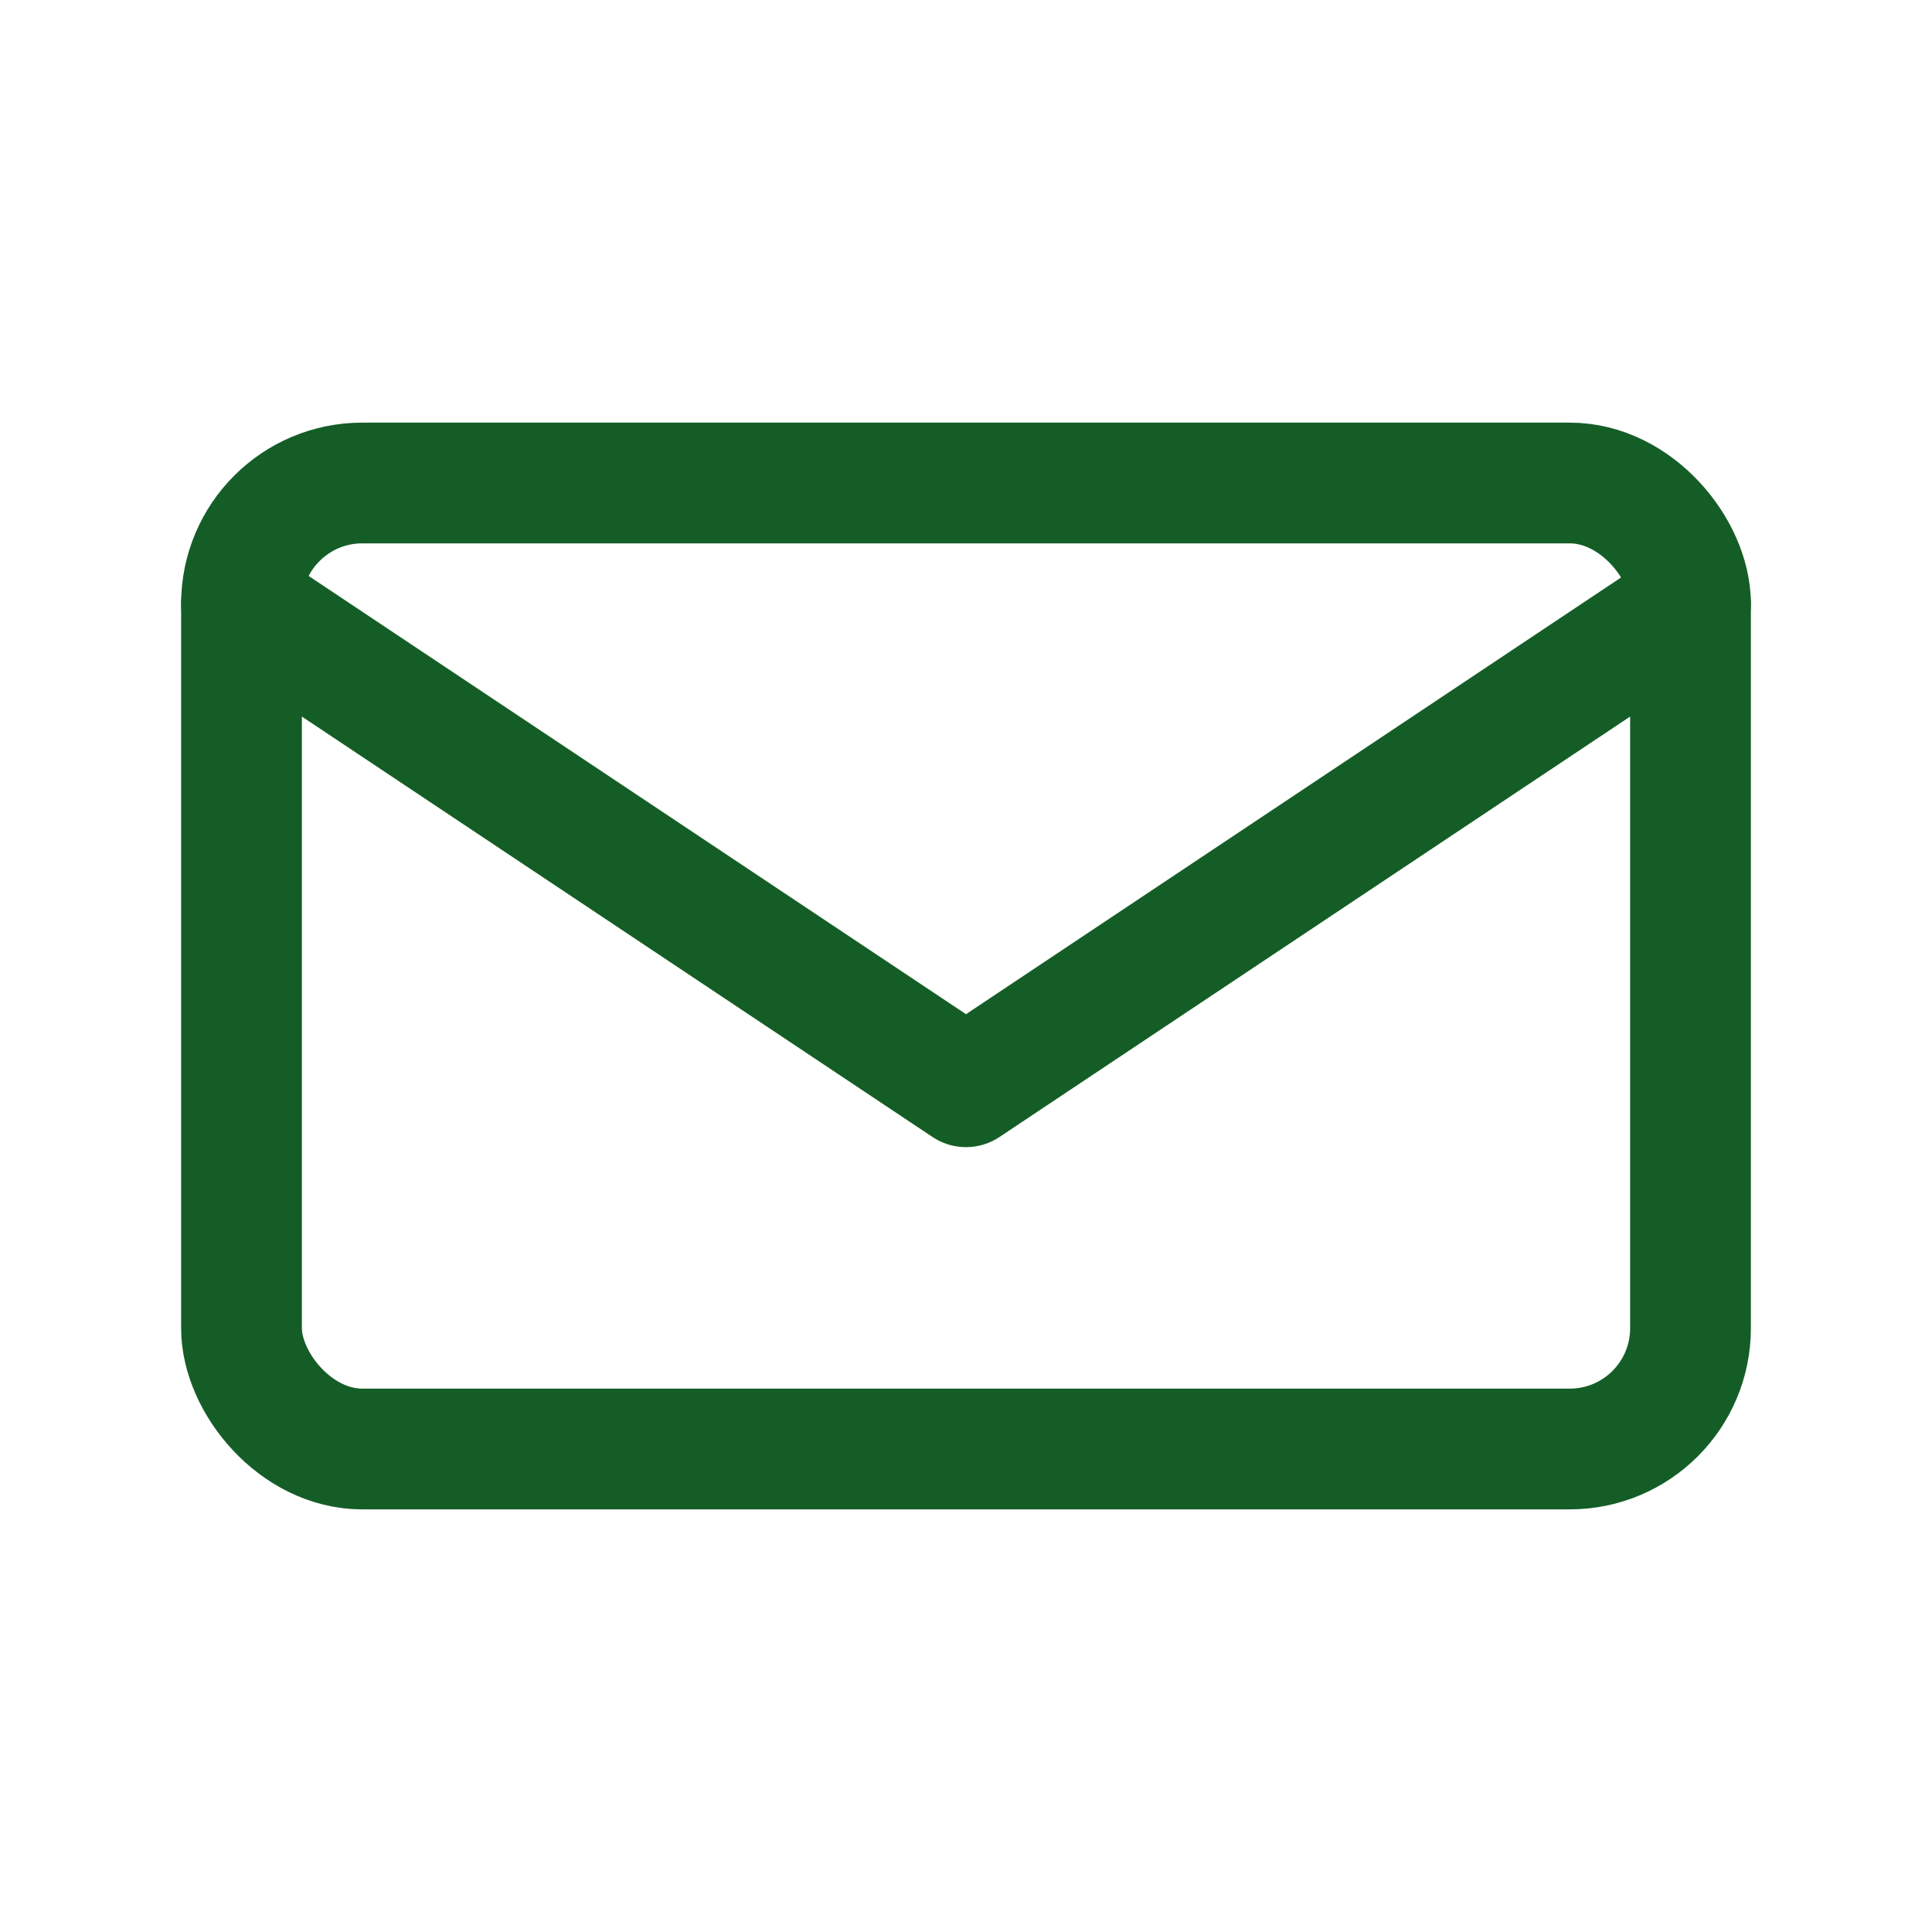
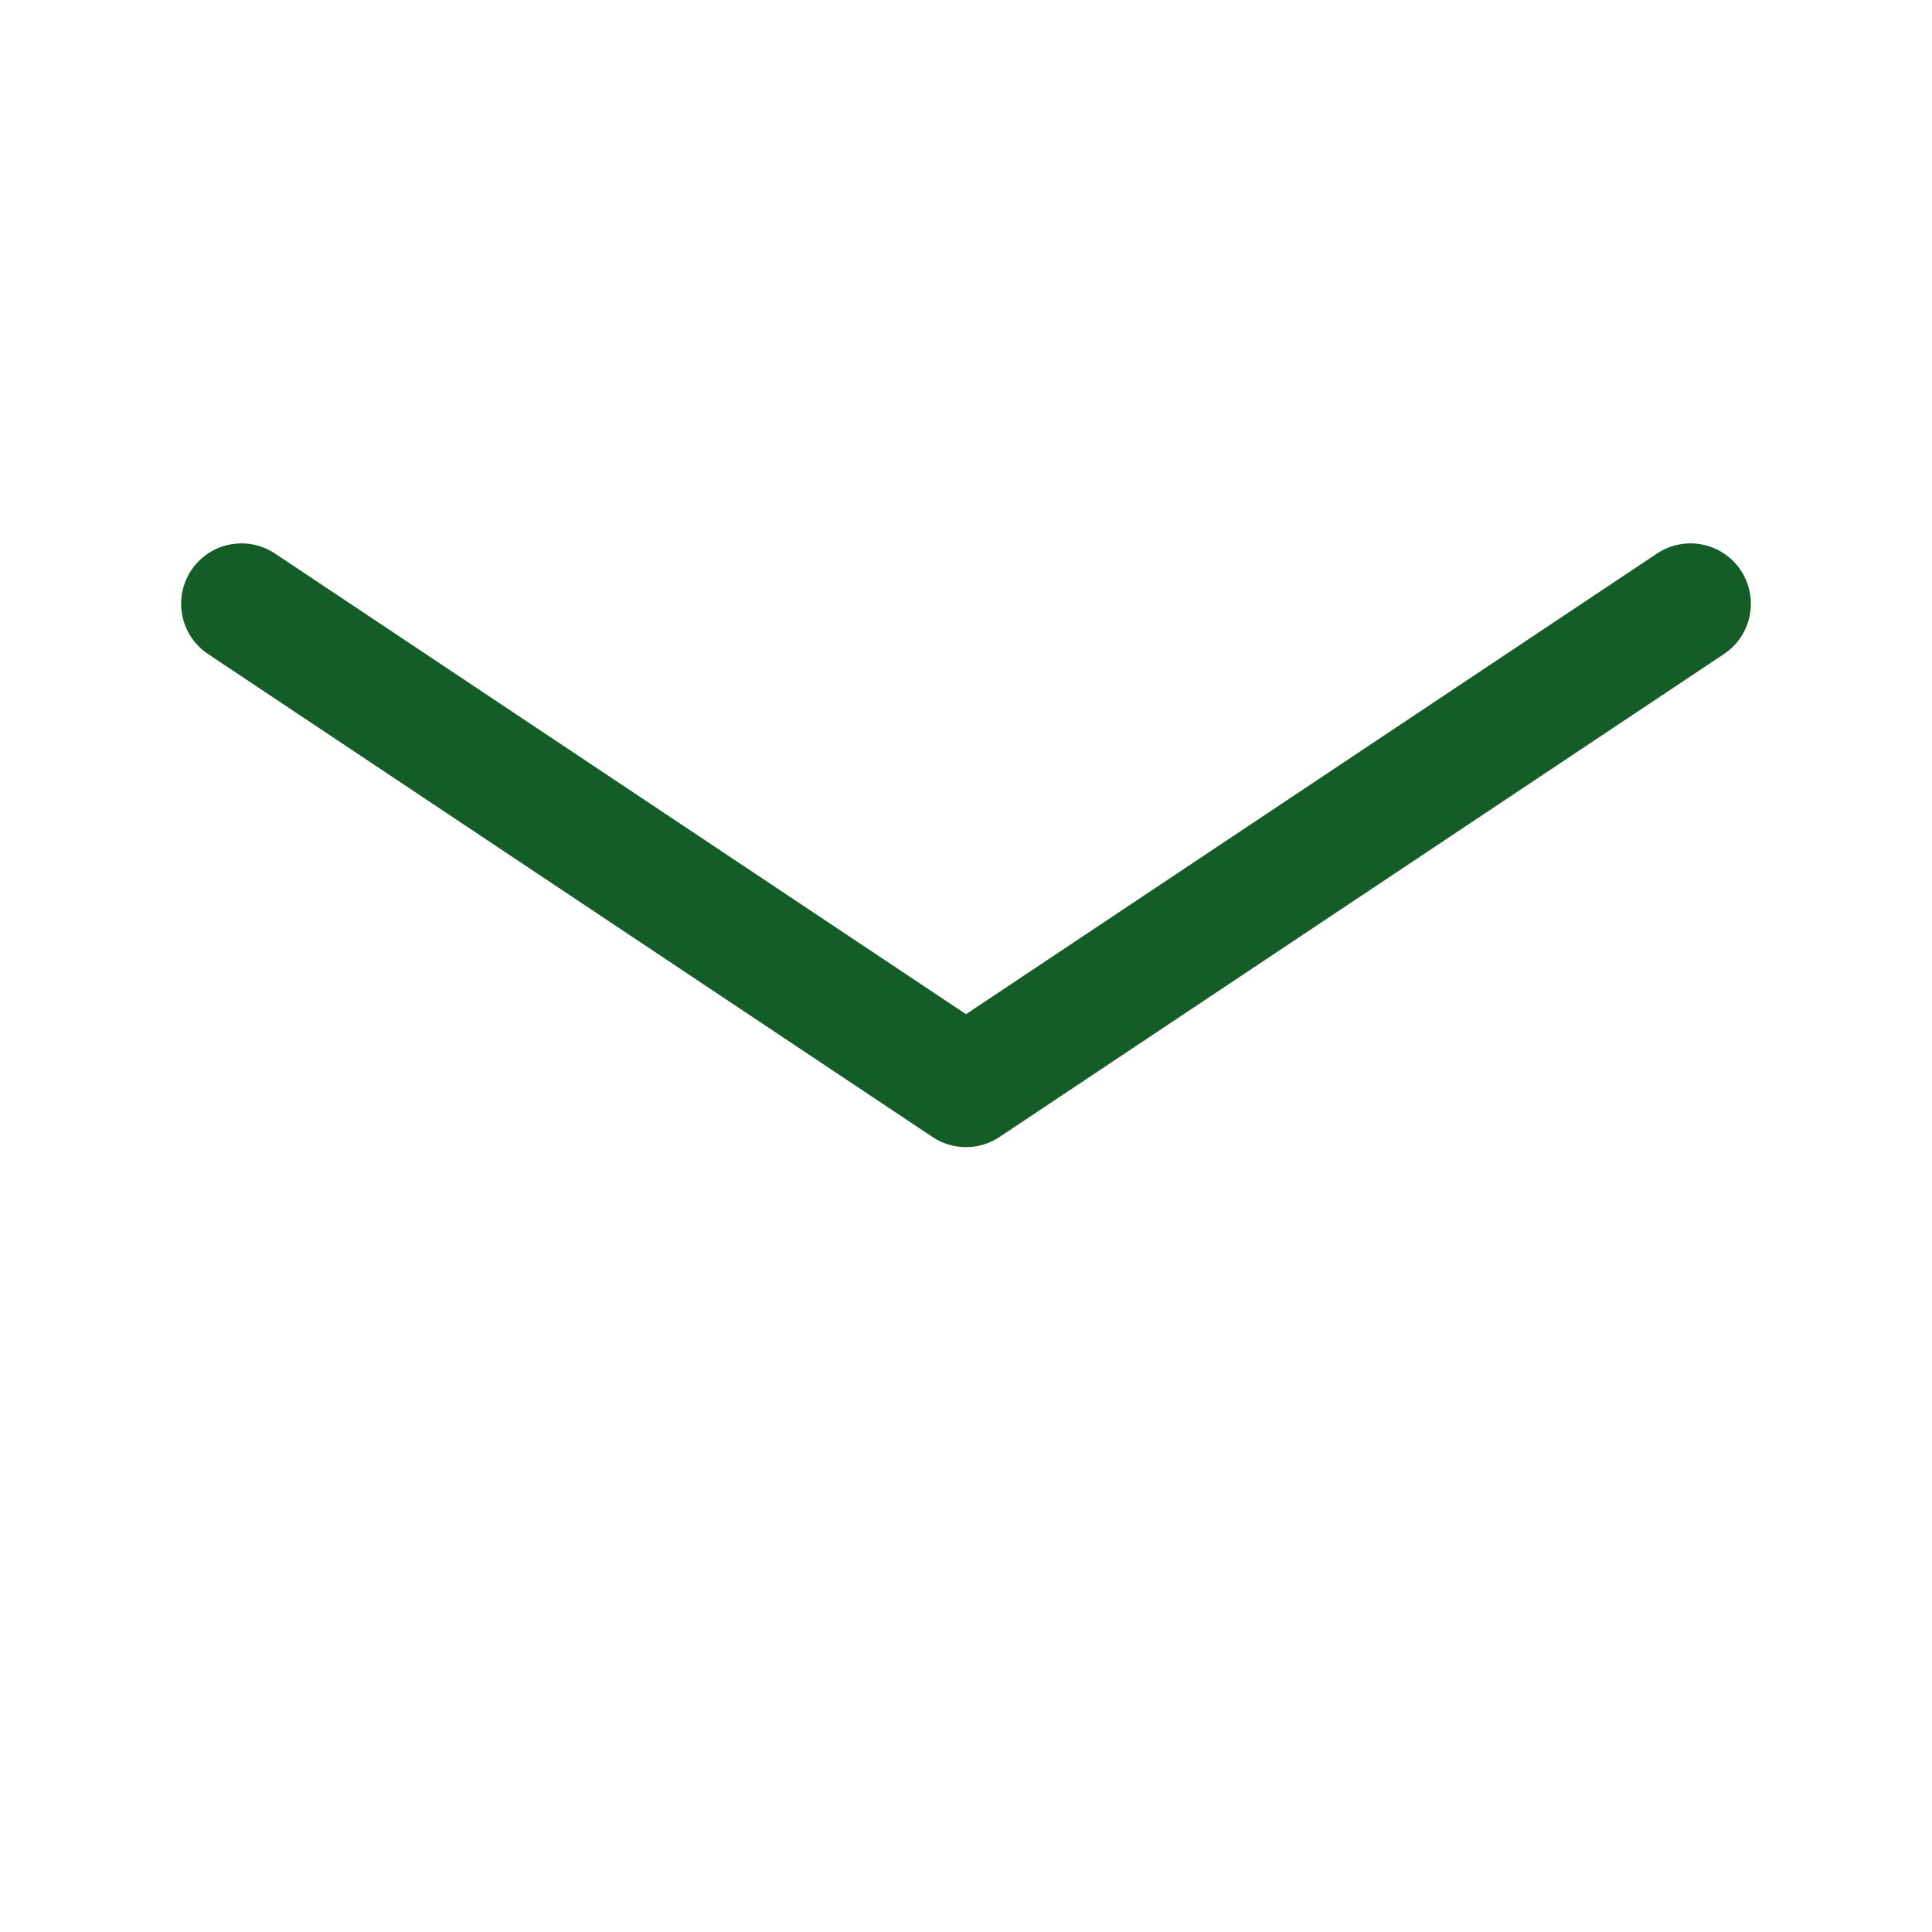
<svg xmlns="http://www.w3.org/2000/svg" width="32" height="32" viewBox="0 0 32 32">
  <g fill="none" stroke="#155D27" stroke-width="2" stroke-linecap="round" stroke-linejoin="round">
-     <rect x="4" y="8" width="24" height="16" rx="2" />
    <path d="M4 10l12 8 12-8" />
  </g>
</svg>